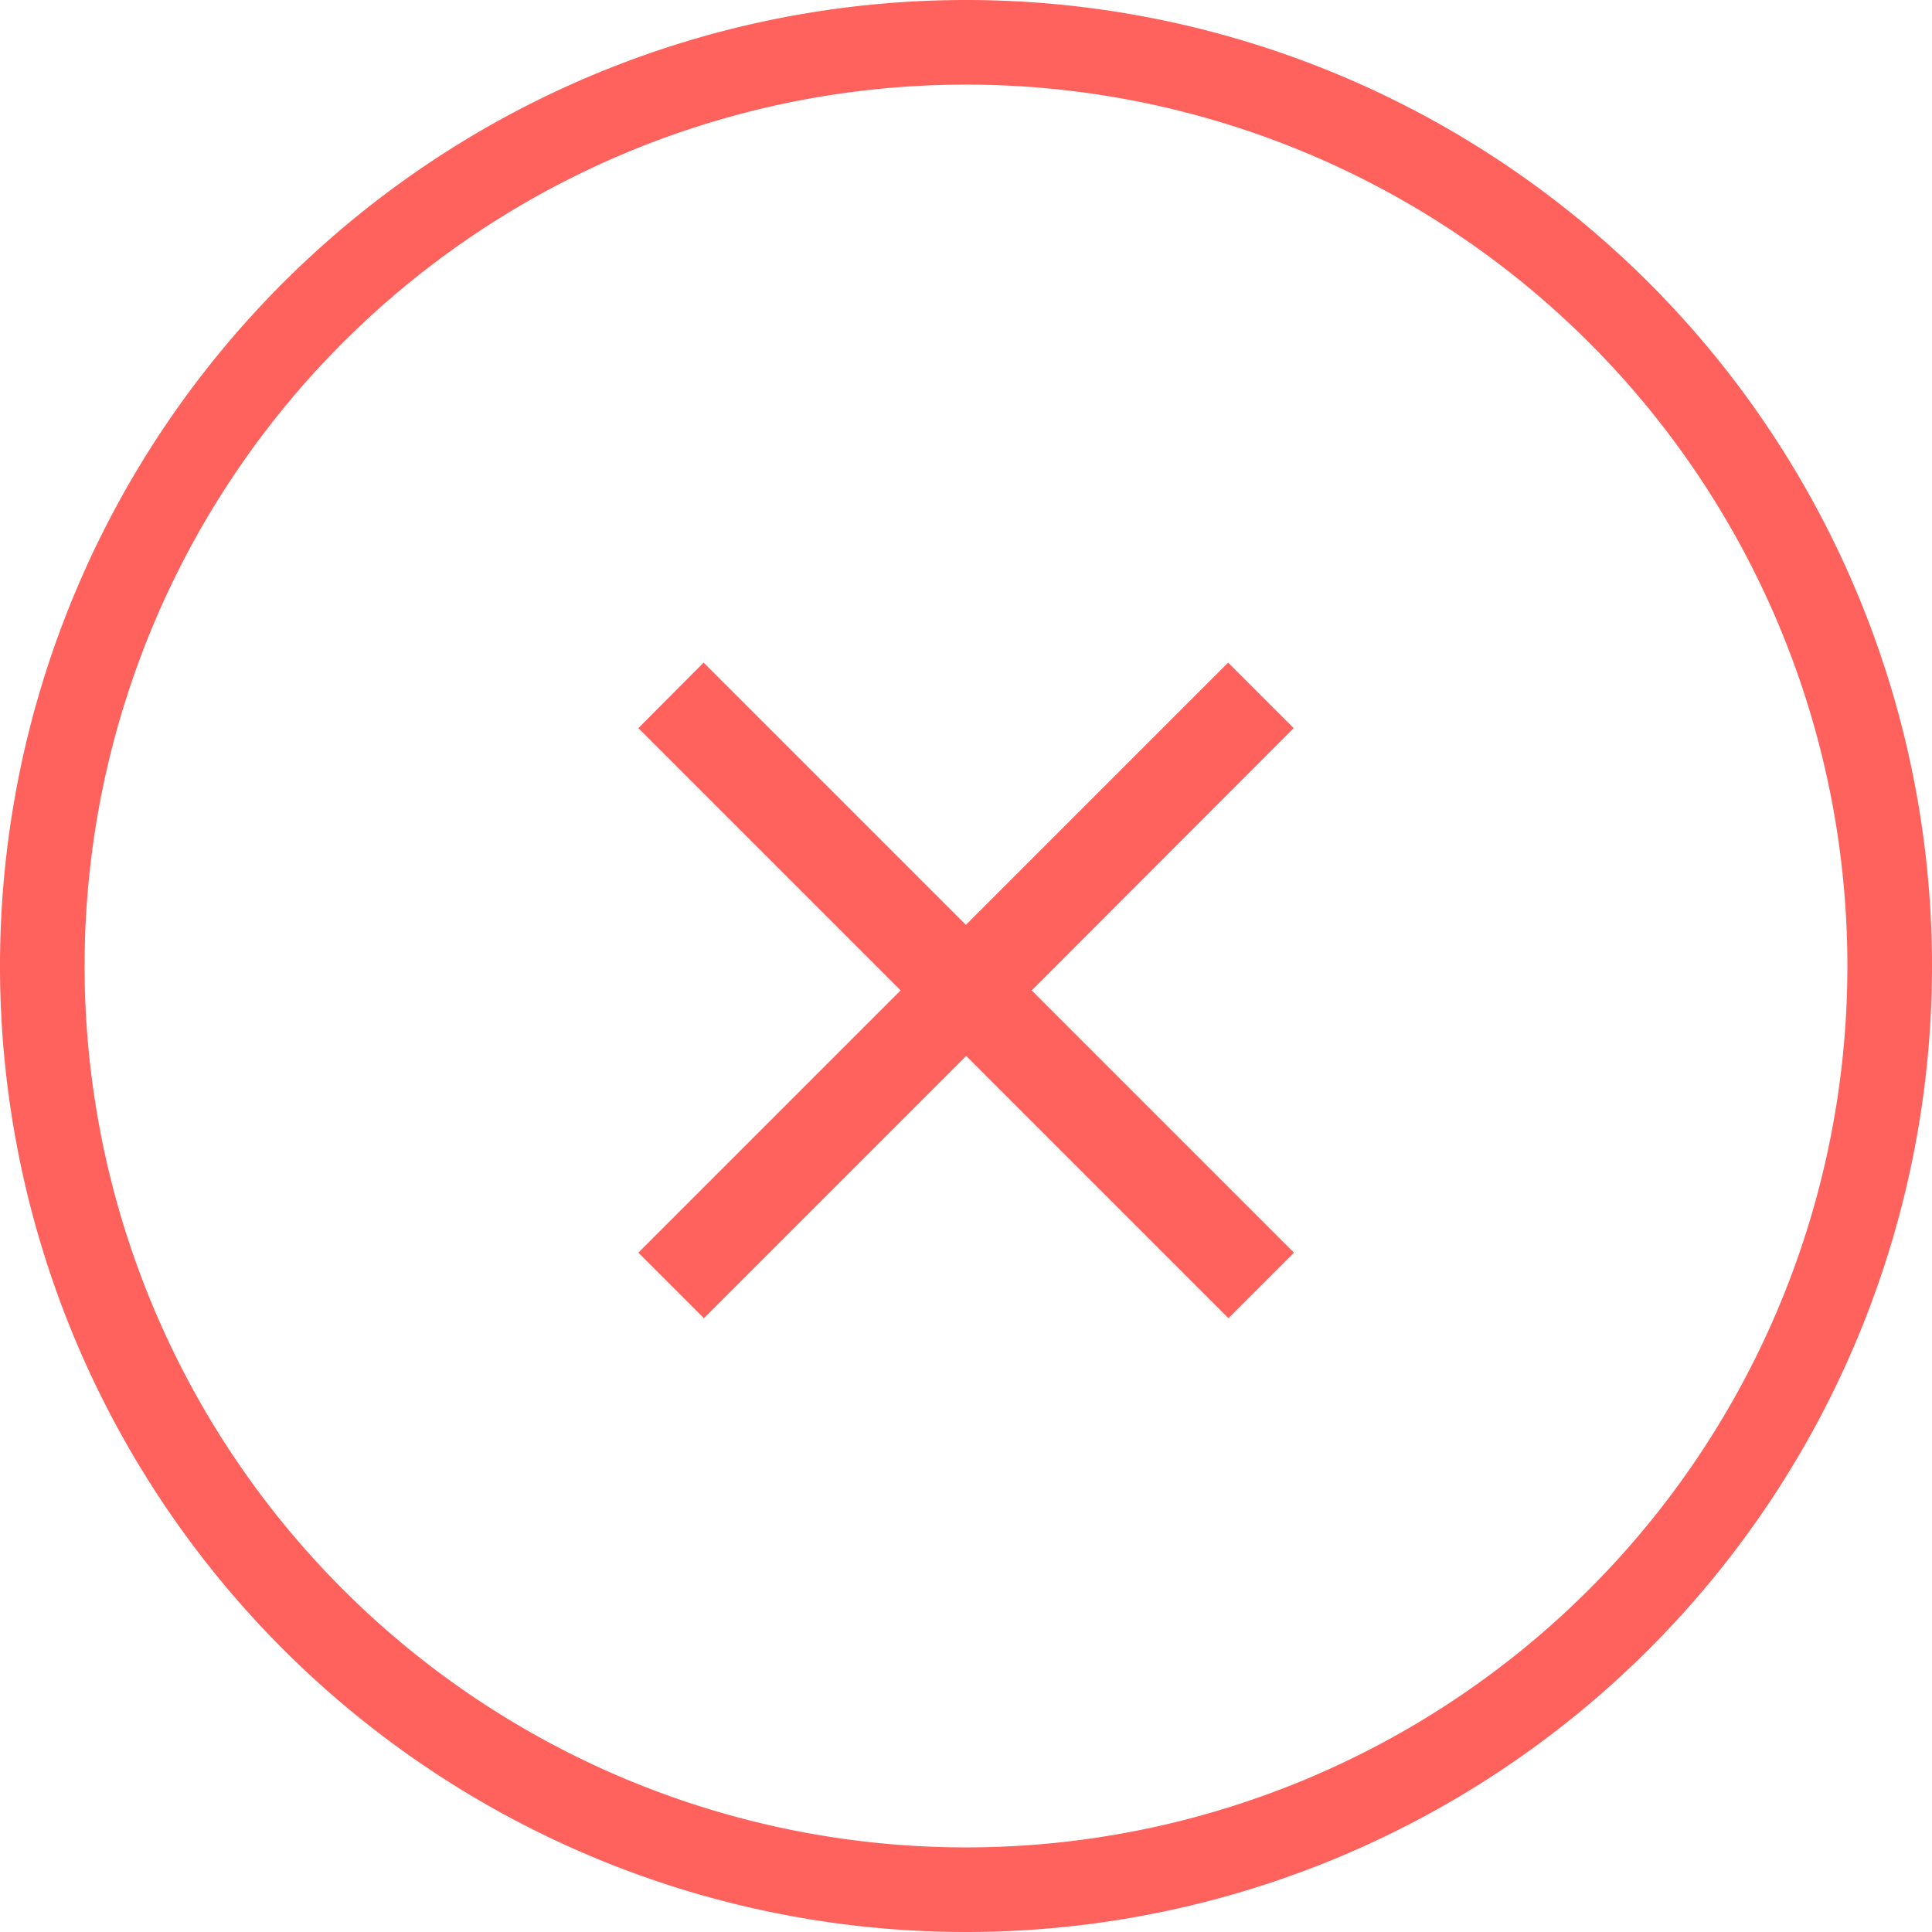
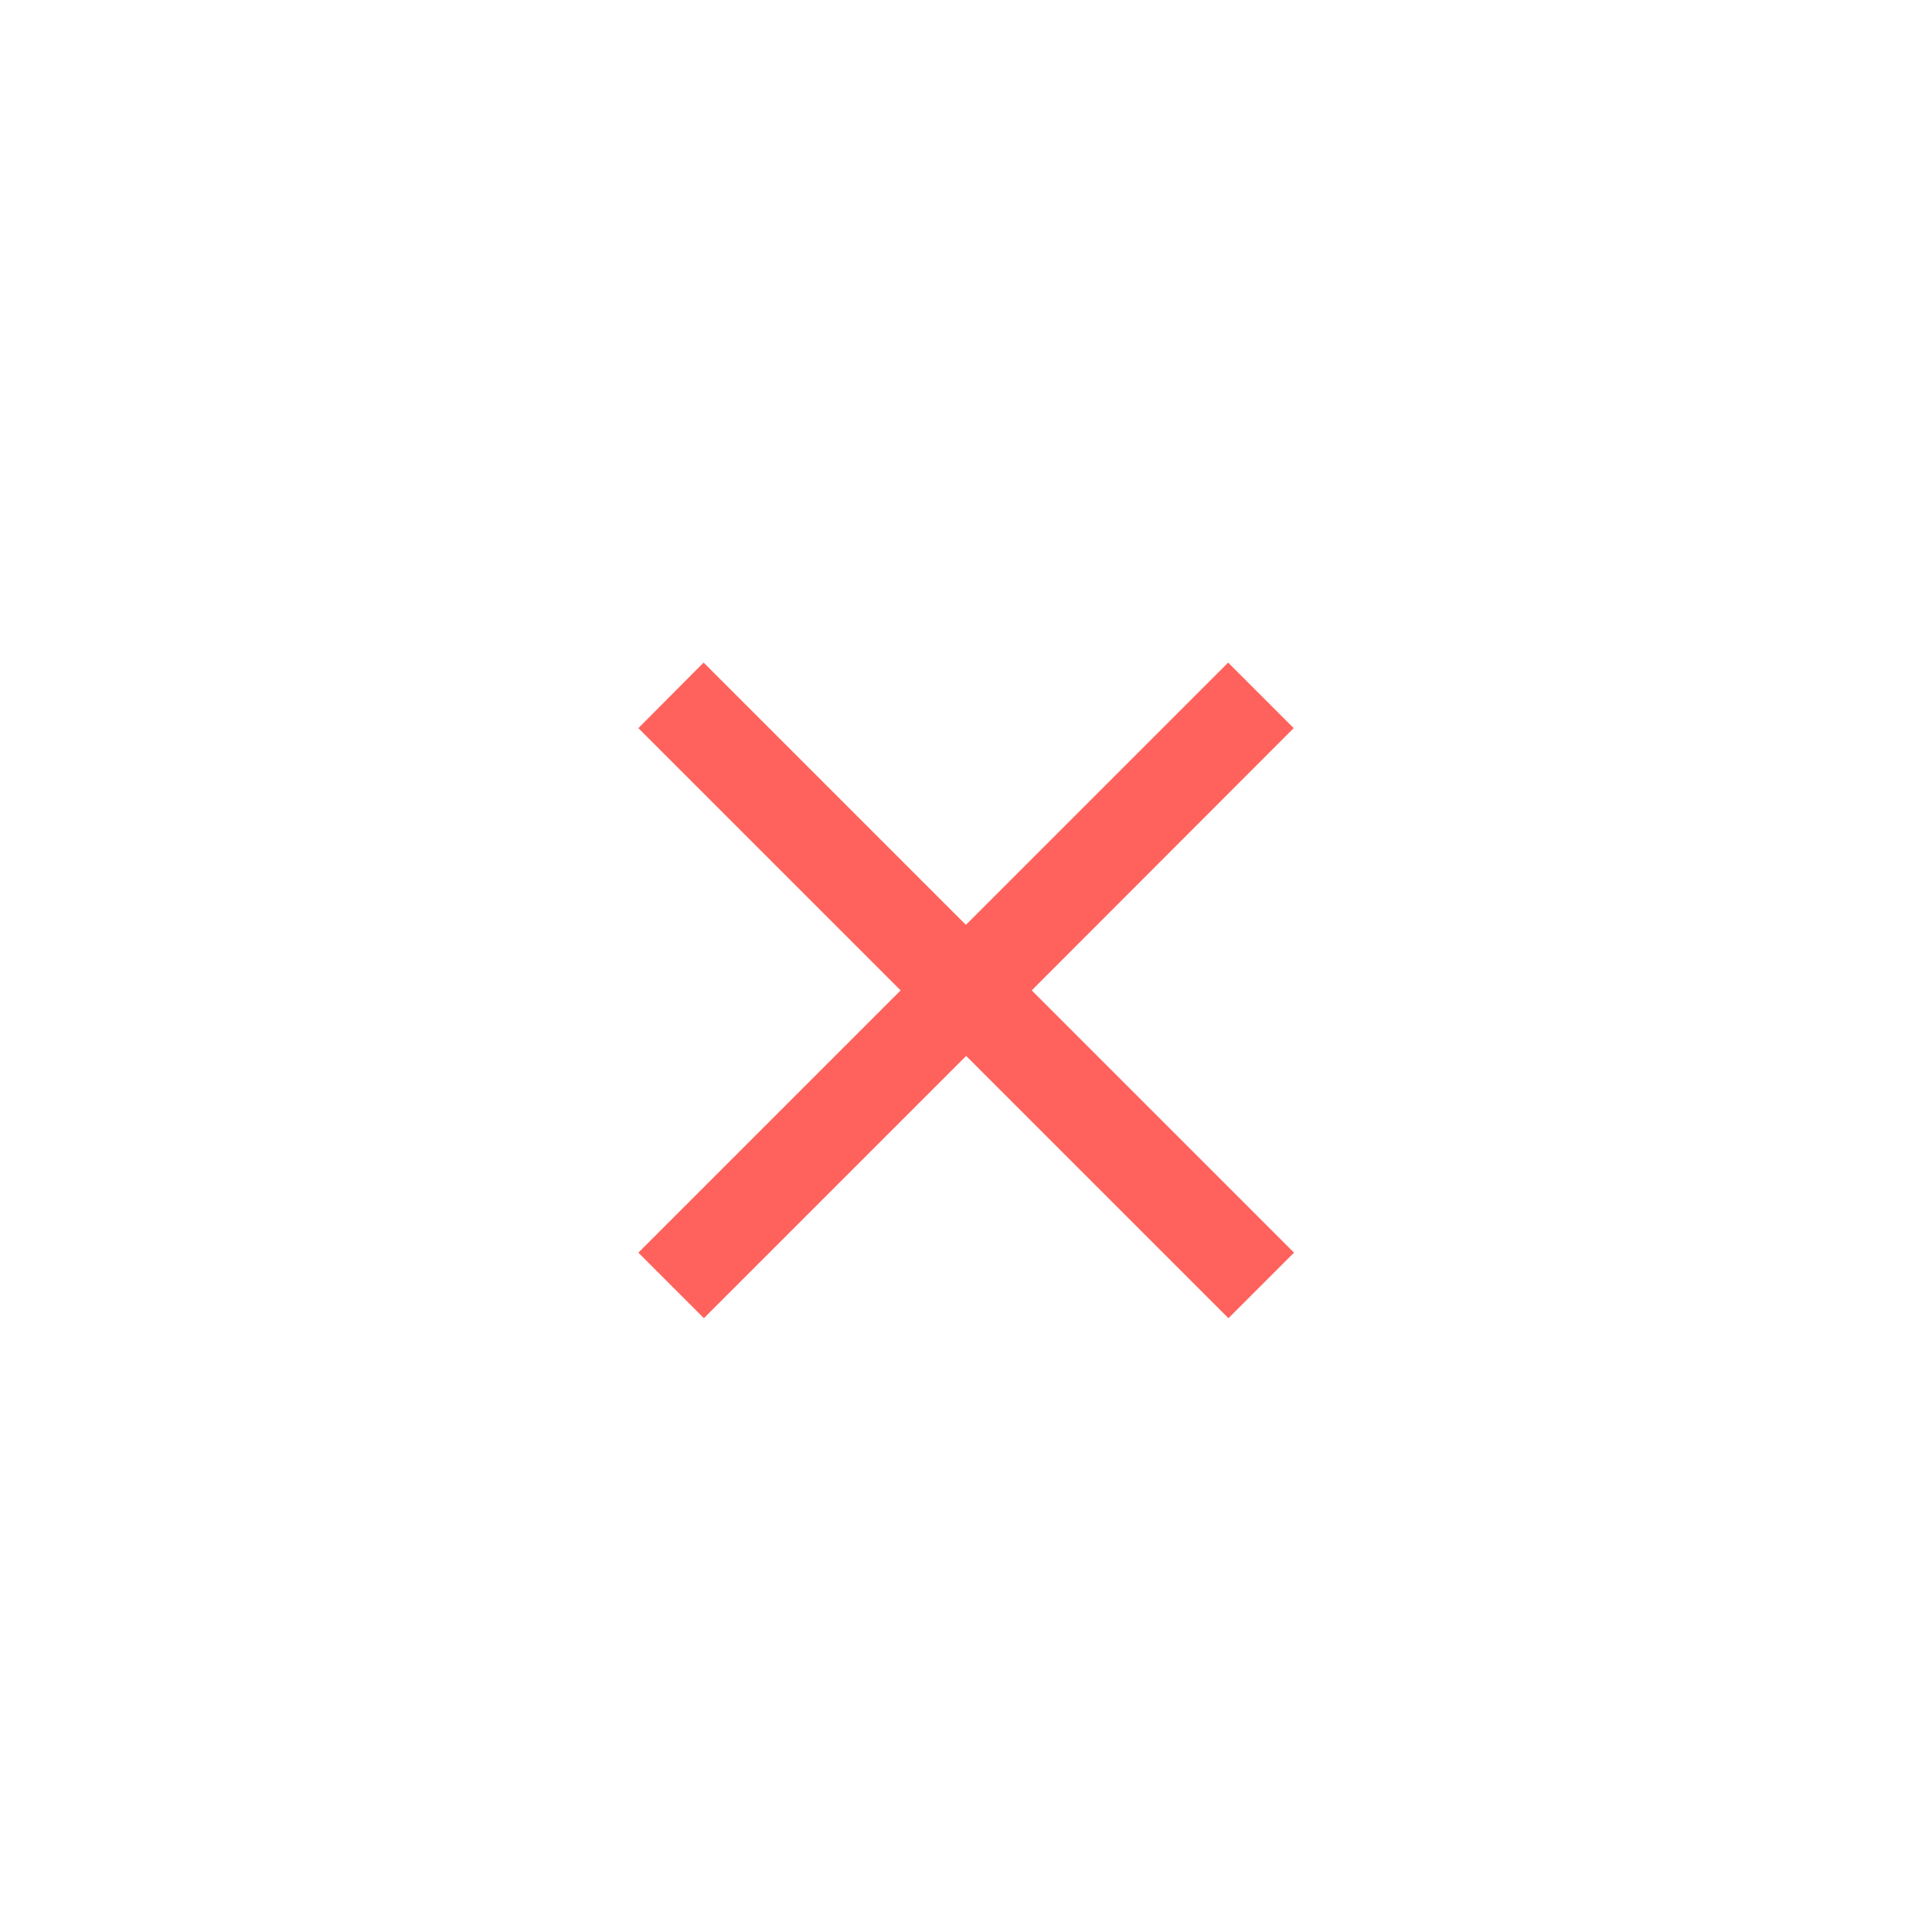
<svg xmlns="http://www.w3.org/2000/svg" width="68.508" height="68.508" viewBox="0 0 68.508 68.508">
  <g id="Group_15278" data-name="Group 15278" transform="translate(-649.246 -391.831)">
    <g id="Group_15236" data-name="Group 15236" transform="translate(465.746 39.585)">
      <g id="Icon_feather-alert-circle" data-name="Icon feather-alert-circle" transform="translate(185 353.746)">
-         <path id="Path_15350" data-name="Path 15350" d="M68.508,35.754A32.754,32.754,0,1,1,35.754,3,32.754,32.754,0,0,1,68.508,35.754Z" transform="translate(-3 -3)" fill="none" stroke="#ff625c" stroke-linecap="round" stroke-linejoin="round" stroke-width="3" />
-       </g>
+         </g>
    </g>
    <g id="Group_15237" data-name="Group 15237" transform="translate(671.882 415.326)">
      <path id="Icon_ionic-md-close" data-name="Icon ionic-md-close" d="M30.761,9.847,28.437,7.523l-9.3,9.3-9.3-9.3L7.523,9.847l9.3,9.3-9.3,9.3,2.324,2.324,9.3-9.3,9.3,9.3,2.324-2.324-9.3-9.3Z" transform="translate(-7.523 -7.523)" fill="#ff625c" />
    </g>
  </g>
</svg>